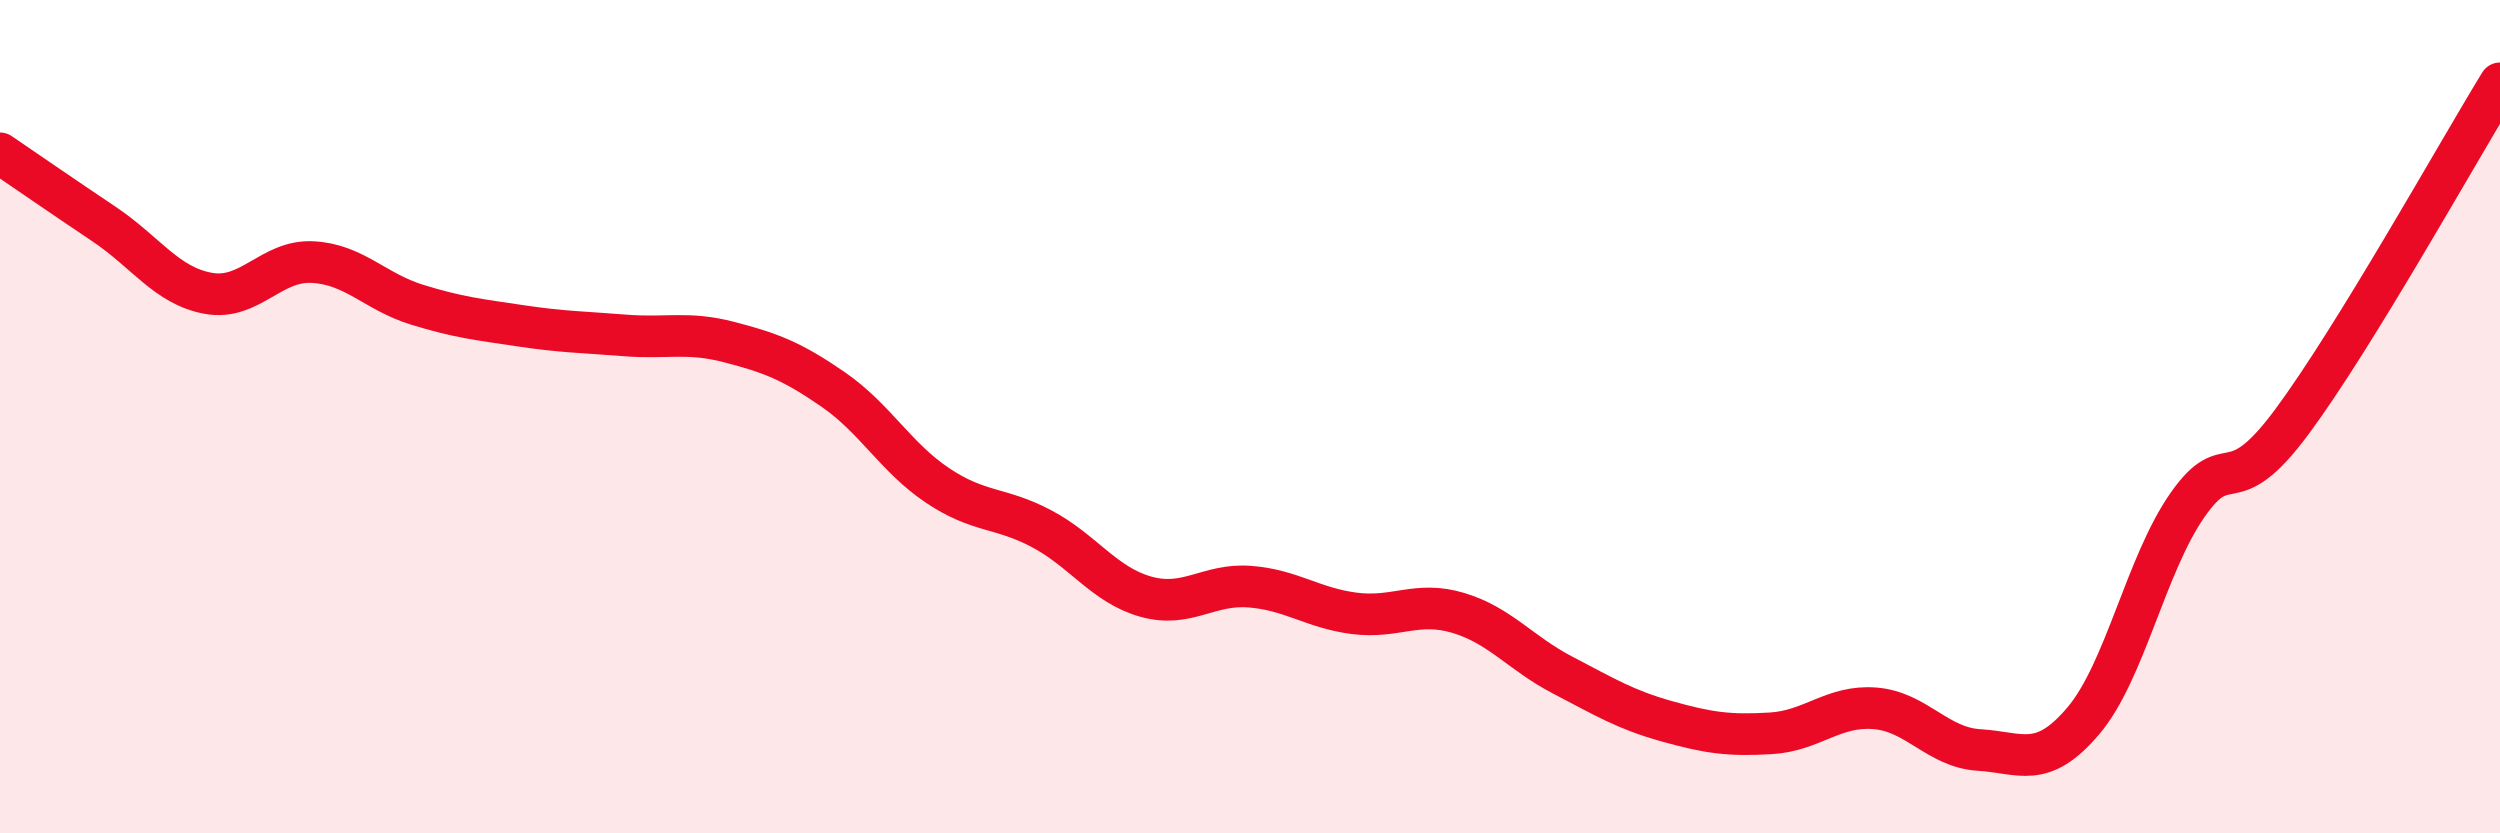
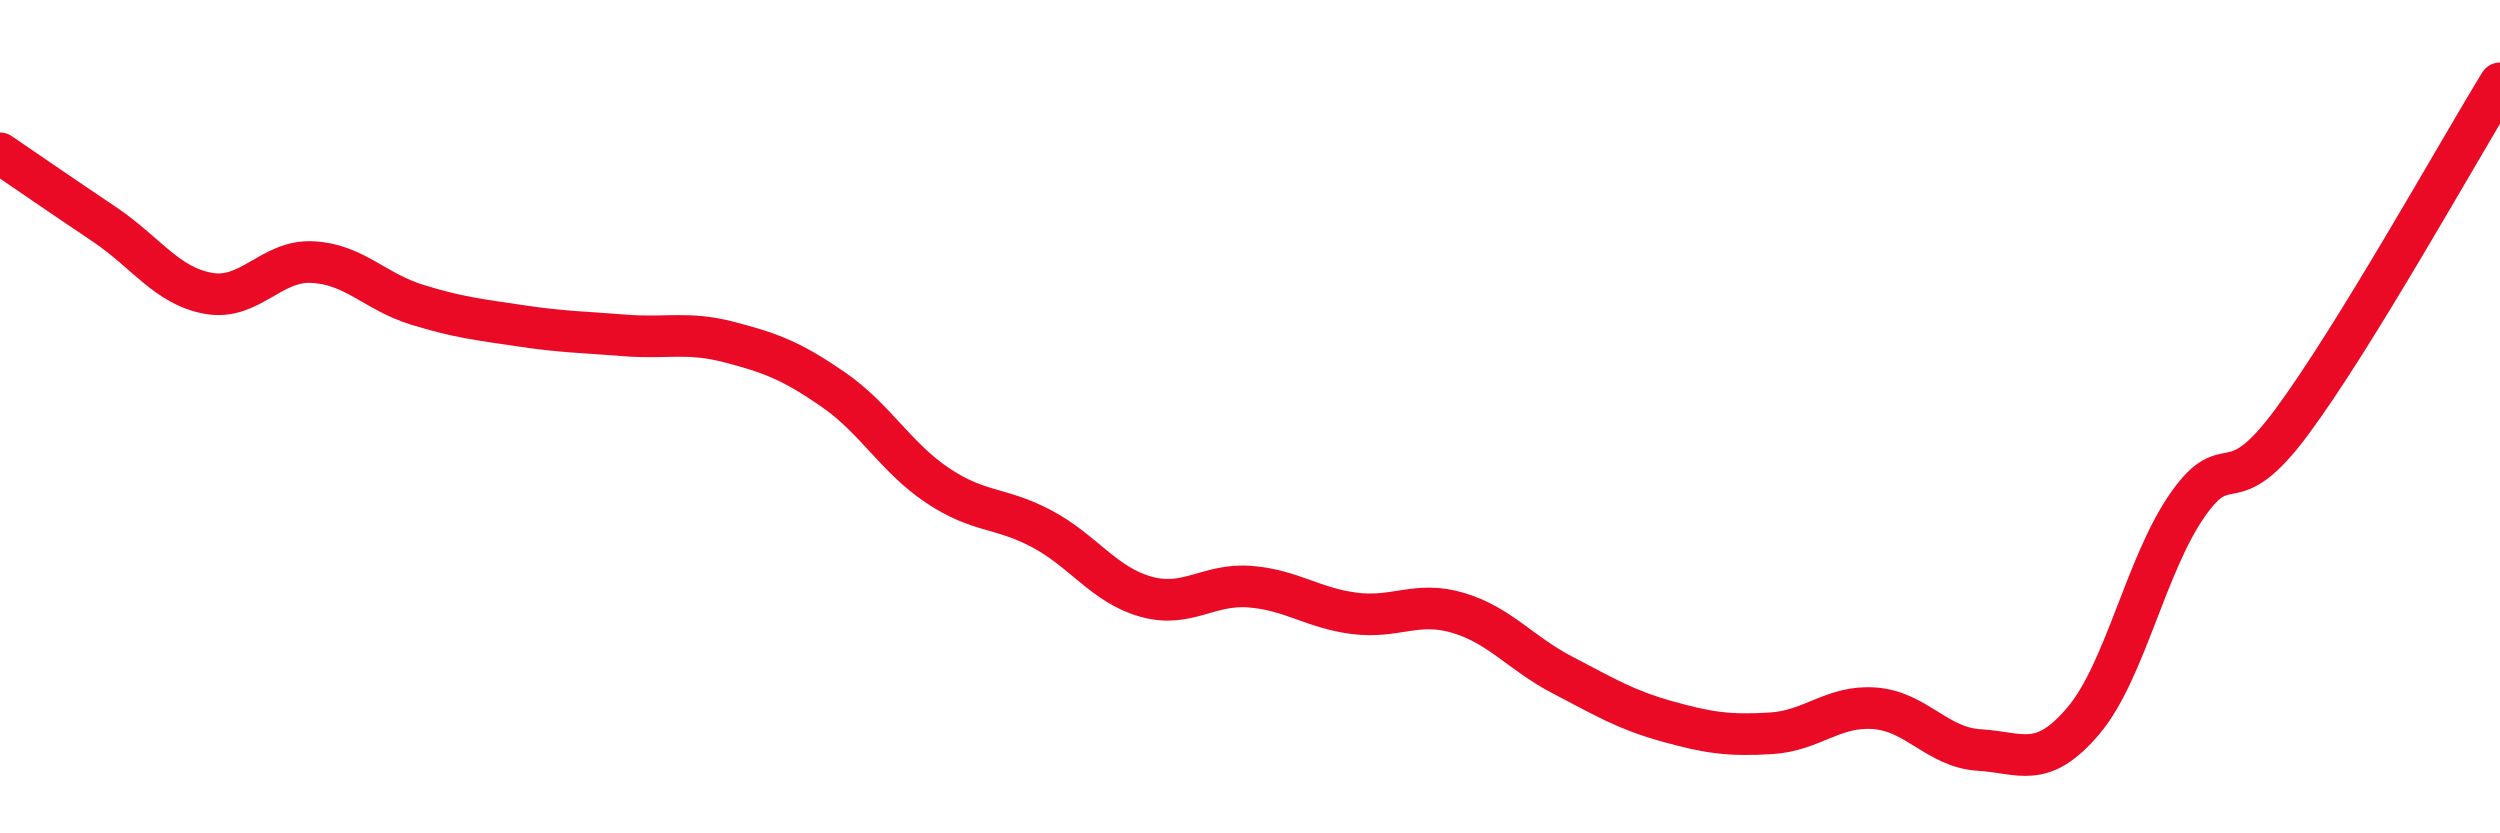
<svg xmlns="http://www.w3.org/2000/svg" width="60" height="20" viewBox="0 0 60 20">
-   <path d="M 0,3.68 C 0.5,4.02 1.5,4.71 2.5,5.38 C 3.5,6.05 4,6.86 5,7.04 C 6,7.22 6.5,6.24 7.5,6.29 C 8.5,6.34 9,7 10,7.31 C 11,7.62 11.5,7.67 12.5,7.82 C 13.5,7.97 14,7.97 15,8.05 C 16,8.13 16.5,7.95 17.5,8.21 C 18.5,8.47 19,8.66 20,9.35 C 21,10.04 21.5,10.98 22.5,11.65 C 23.5,12.32 24,12.16 25,12.69 C 26,13.22 26.5,14.04 27.5,14.32 C 28.5,14.6 29,14 30,14.08 C 31,14.16 31.5,14.59 32.5,14.72 C 33.5,14.85 34,14.41 35,14.71 C 36,15.01 36.5,15.68 37.5,16.2 C 38.5,16.72 39,17.03 40,17.31 C 41,17.59 41.5,17.66 42.5,17.6 C 43.5,17.54 44,16.92 45,17 C 46,17.08 46.5,17.94 47.5,18 C 48.5,18.06 49,18.48 50,17.3 C 51,16.12 51.5,13.55 52.5,12.12 C 53.5,10.69 53.5,12.15 55,10.13 C 56.5,8.11 59,3.63 60,2L60 20L0 20Z" fill="#EB0A25" opacity="0.1" stroke-linecap="round" stroke-linejoin="round" />
  <path d="M 0,3.68 C 0.5,4.02 1.5,4.71 2.5,5.38 C 3.5,6.05 4,6.86 5,7.04 C 6,7.22 6.5,6.24 7.5,6.29 C 8.5,6.34 9,7 10,7.31 C 11,7.62 11.5,7.67 12.5,7.82 C 13.5,7.97 14,7.97 15,8.05 C 16,8.13 16.5,7.95 17.5,8.21 C 18.5,8.47 19,8.66 20,9.35 C 21,10.04 21.5,10.98 22.5,11.65 C 23.5,12.32 24,12.16 25,12.69 C 26,13.22 26.5,14.04 27.5,14.32 C 28.5,14.6 29,14 30,14.08 C 31,14.16 31.5,14.59 32.5,14.72 C 33.5,14.85 34,14.41 35,14.71 C 36,15.01 36.5,15.68 37.5,16.2 C 38.5,16.72 39,17.03 40,17.31 C 41,17.59 41.5,17.66 42.5,17.6 C 43.5,17.54 44,16.92 45,17 C 46,17.08 46.5,17.94 47.5,18 C 48.5,18.06 49,18.48 50,17.3 C 51,16.12 51.5,13.55 52.5,12.12 C 53.5,10.69 53.5,12.15 55,10.13 C 56.5,8.11 59,3.63 60,2" stroke="#EB0A25" stroke-width="1" fill="none" stroke-linecap="round" stroke-linejoin="round" />
</svg>